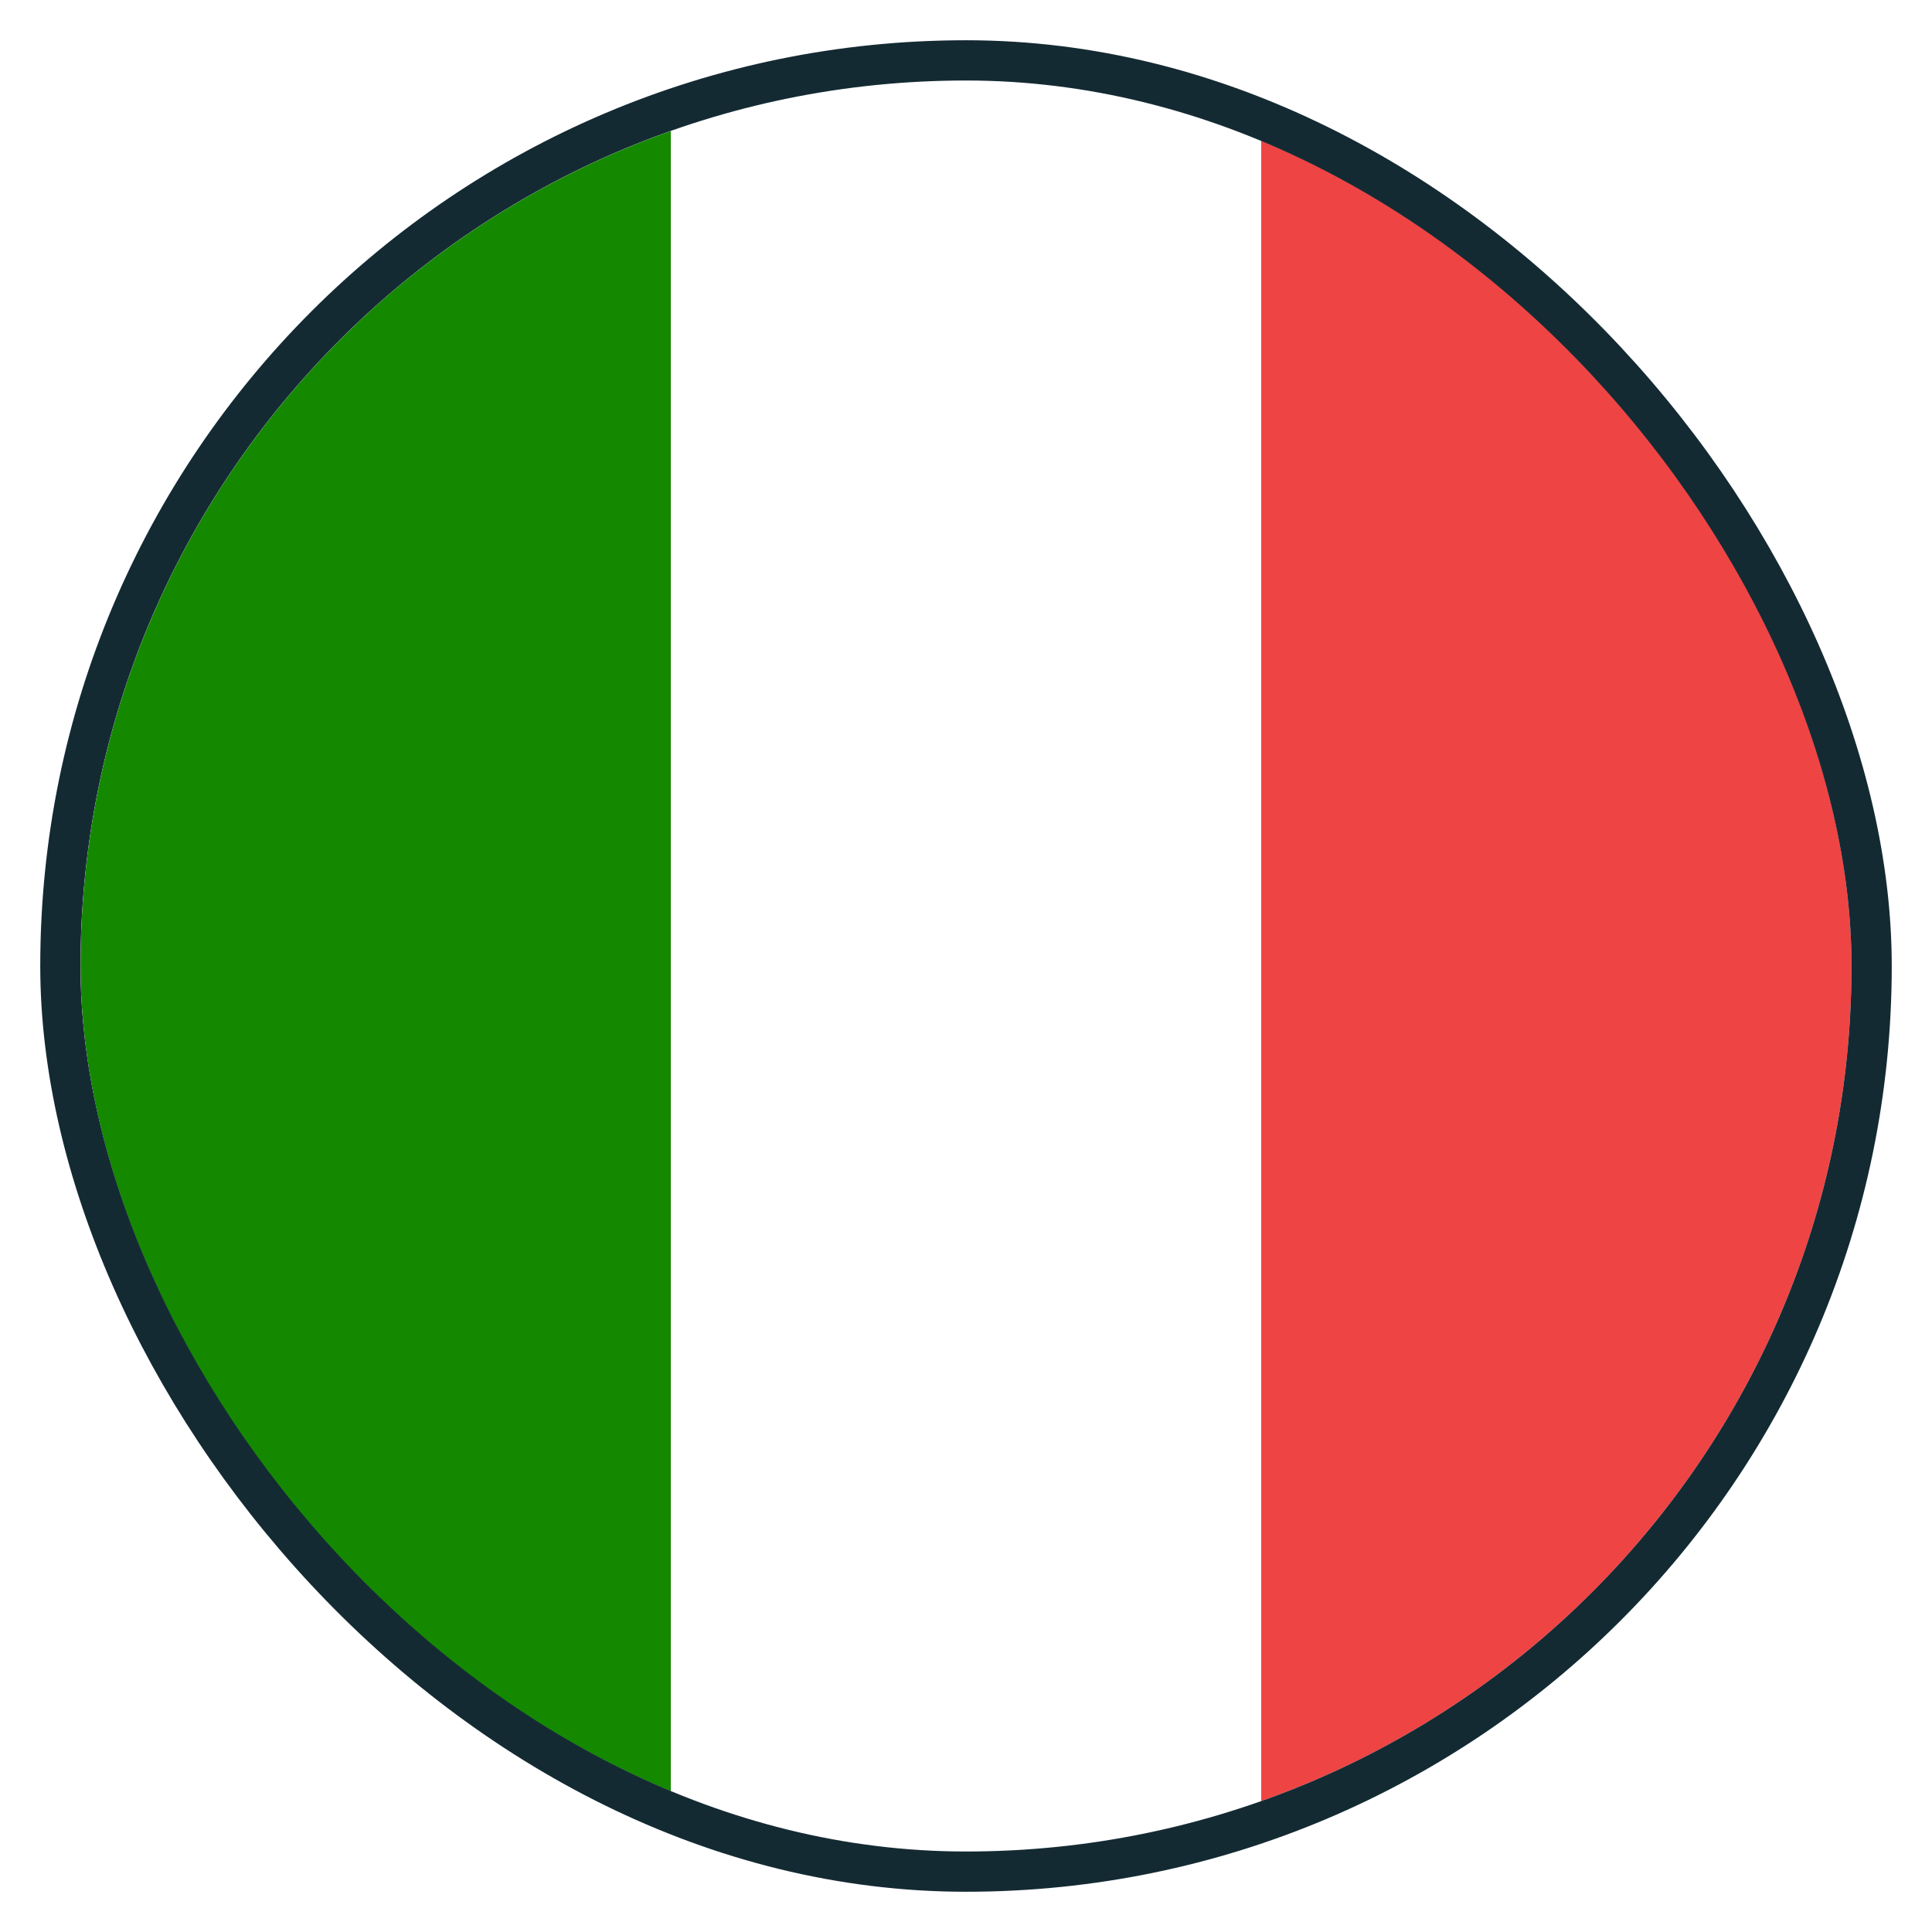
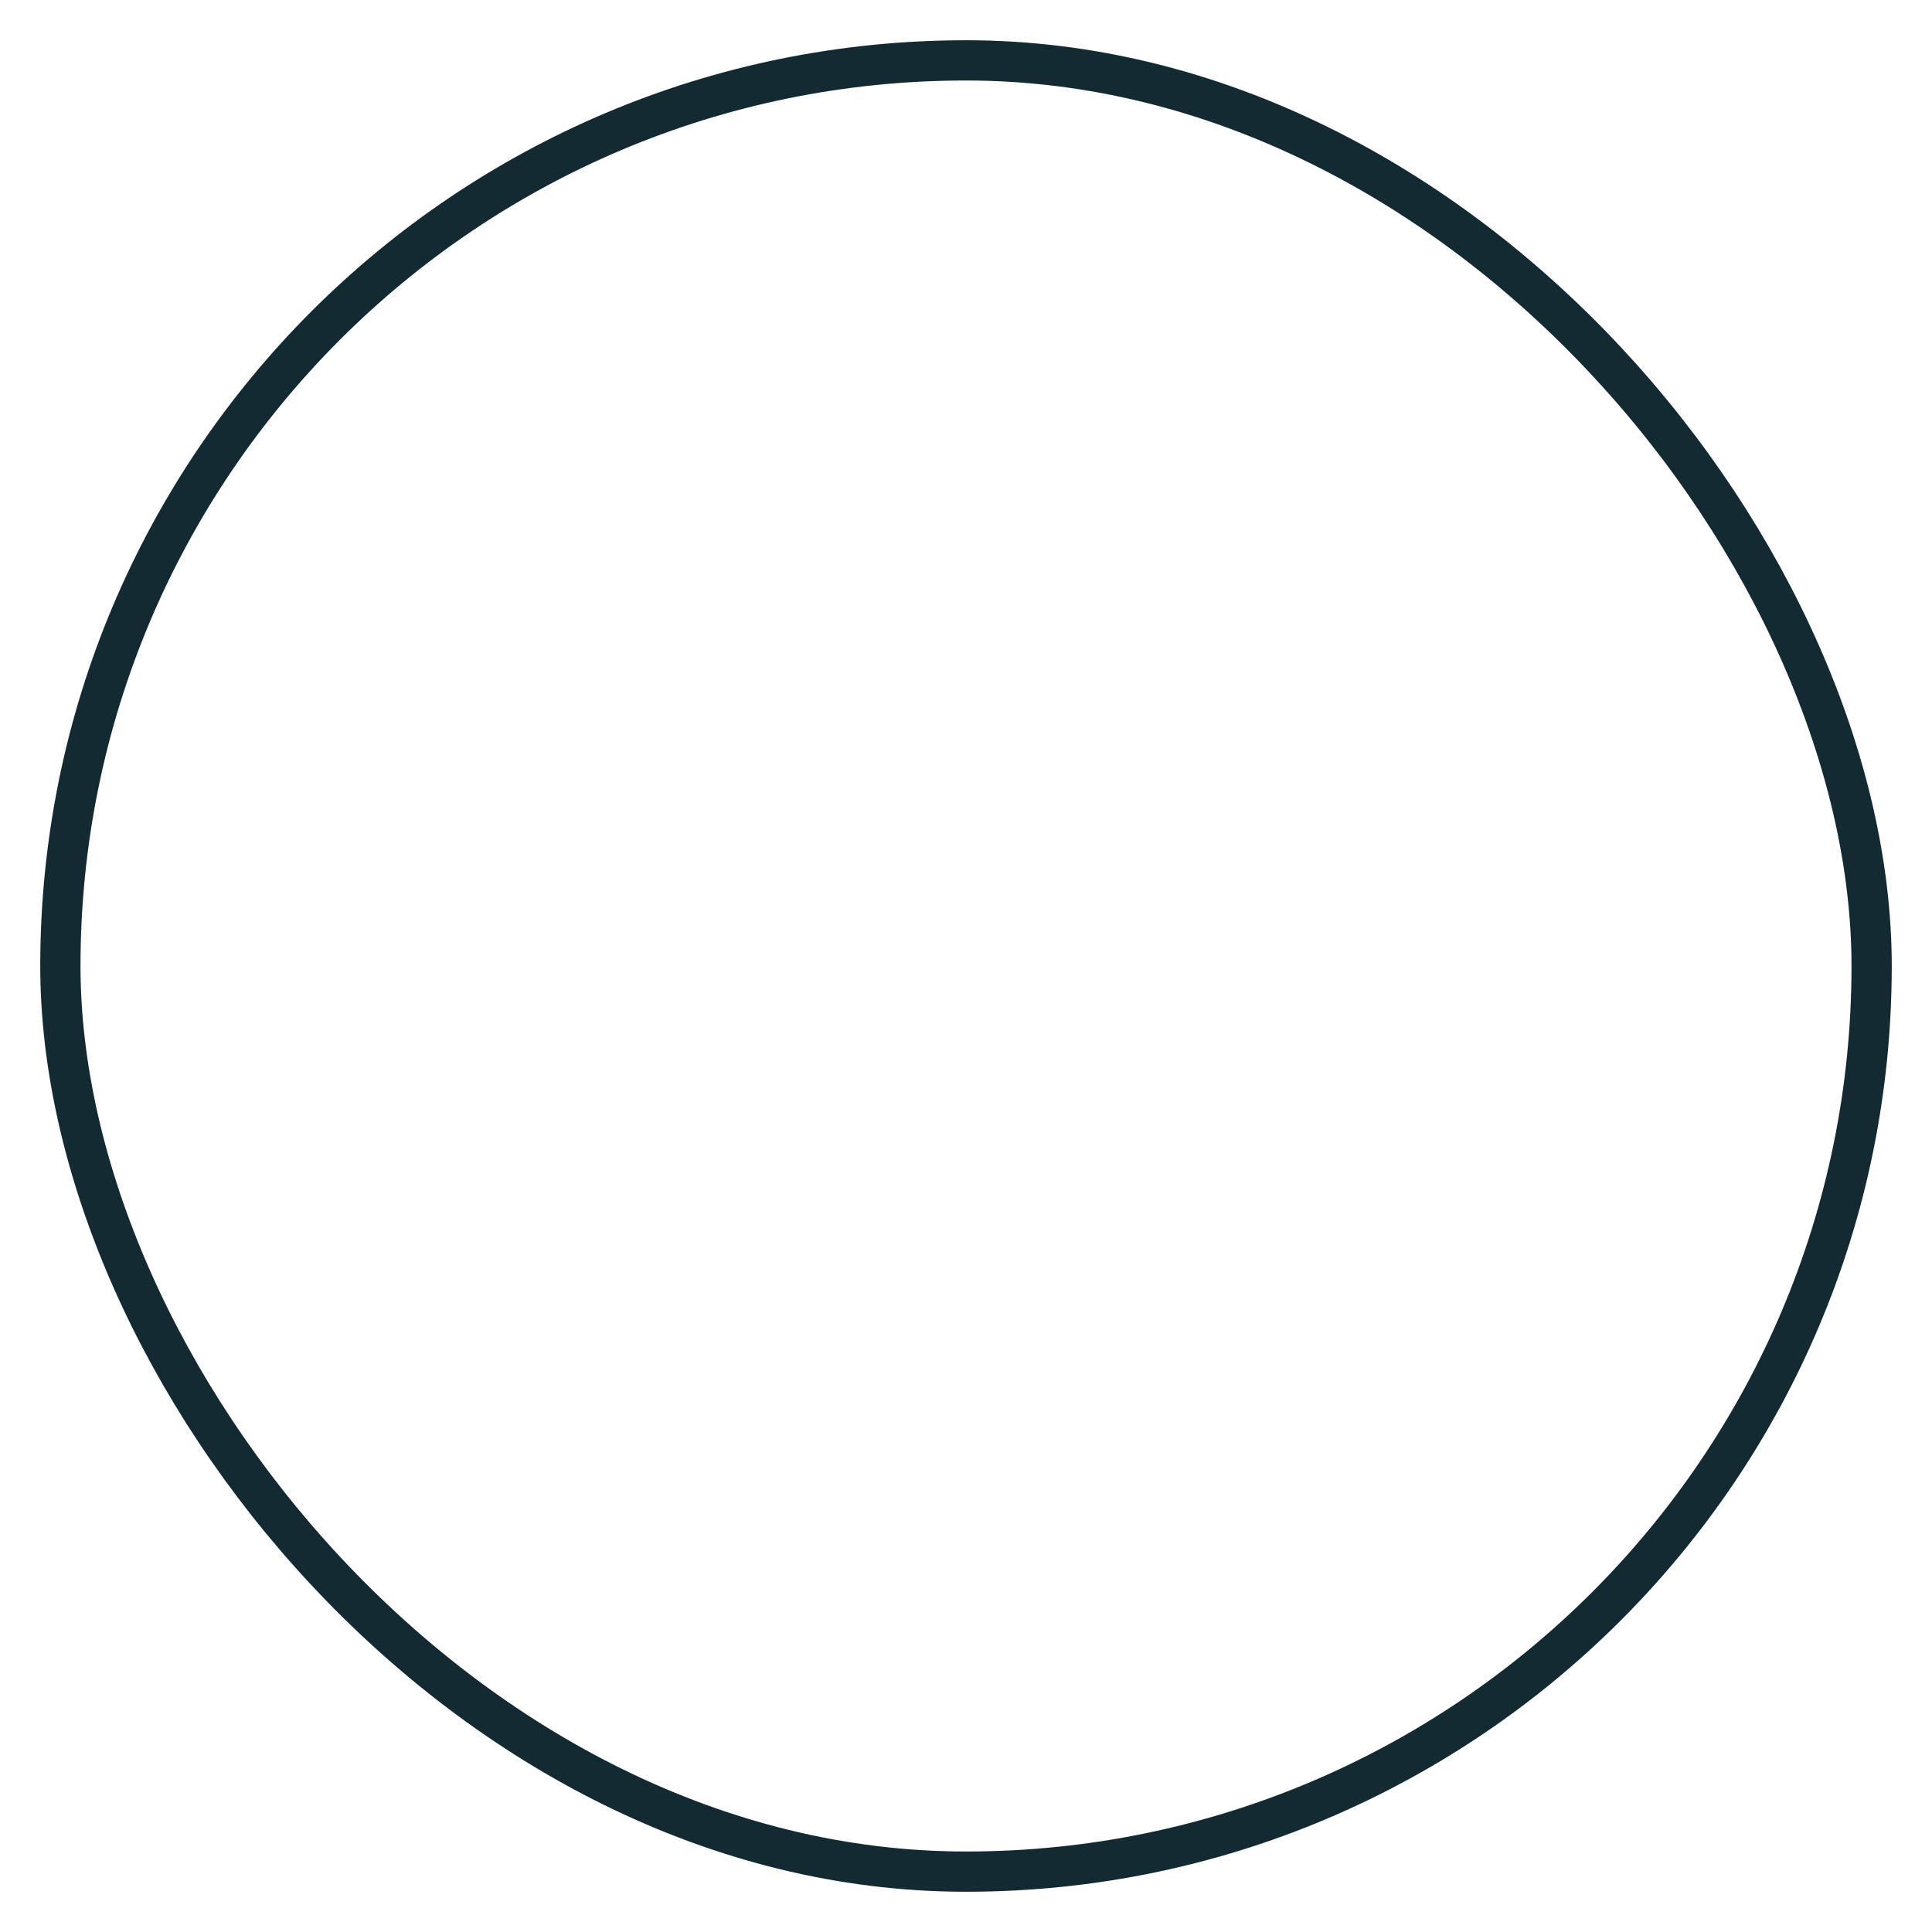
<svg xmlns="http://www.w3.org/2000/svg" width="24" height="24" viewBox="0 0 24 24" fill="none">
  <g clip-path="url(#clip0_4229_5789)">
    <g clip-path="url(#clip1_4229_5789)">
      <g filter="url(#filter0_d_4229_5789)">
        <path fill-rule="evenodd" clip-rule="evenodd" d="M8.333 23L8.333 1H0.083L0.083 23H8.333Z" fill="#148900" />
      </g>
      <g filter="url(#filter1_d_4229_5789)">
-         <path fill-rule="evenodd" clip-rule="evenodd" d="M15.667 23L15.667 1H8.333L8.333 23H15.667Z" fill="white" />
-       </g>
-       <path fill-rule="evenodd" clip-rule="evenodd" d="M23.917 23V1H15.667L15.667 23H23.917Z" fill="#EF4444" />
+         </g>
+       <path fill-rule="evenodd" clip-rule="evenodd" d="M23.917 23V1H15.667L15.667 23H23.917" fill="#EF4444" />
    </g>
    <rect x="0.75" y="0.75" width="22.5" height="22.5" rx="11.25" stroke="#142A33" stroke-width="0.5" />
  </g>
  <defs>
    <filter id="filter0_d_4229_5789" x="0.083" y="1" width="8.25" height="22" filterUnits="userSpaceOnUse" color-interpolation-filters="sRGB">
      <feFlood flood-opacity="0" result="BackgroundImageFix" />
      <feColorMatrix in="SourceAlpha" type="matrix" values="0 0 0 0 0 0 0 0 0 0 0 0 0 0 0 0 0 0 127 0" result="hardAlpha" />
      <feOffset />
      <feColorMatrix type="matrix" values="0 0 0 0 0 0 0 0 0 0 0 0 0 0 0 0 0 0 0.06 0" />
      <feBlend mode="normal" in2="BackgroundImageFix" result="effect1_dropShadow_4229_5789" />
      <feBlend mode="normal" in="SourceGraphic" in2="effect1_dropShadow_4229_5789" result="shape" />
    </filter>
    <filter id="filter1_d_4229_5789" x="8.333" y="1" width="7.333" height="22" filterUnits="userSpaceOnUse" color-interpolation-filters="sRGB">
      <feFlood flood-opacity="0" result="BackgroundImageFix" />
      <feColorMatrix in="SourceAlpha" type="matrix" values="0 0 0 0 0 0 0 0 0 0 0 0 0 0 0 0 0 0 127 0" result="hardAlpha" />
      <feOffset />
      <feColorMatrix type="matrix" values="0 0 0 0 0 0 0 0 0 0 0 0 0 0 0 0 0 0 0.06 0" />
      <feBlend mode="normal" in2="BackgroundImageFix" result="effect1_dropShadow_4229_5789" />
      <feBlend mode="normal" in="SourceGraphic" in2="effect1_dropShadow_4229_5789" result="shape" />
    </filter>
    <clipPath id="clip0_4229_5789">
      <rect width="24" height="24" fill="white" />
    </clipPath>
    <clipPath id="clip1_4229_5789">
-       <rect x="1" y="1" width="22" height="22" rx="11" fill="white" />
-     </clipPath>
+       </clipPath>
  </defs>
</svg>